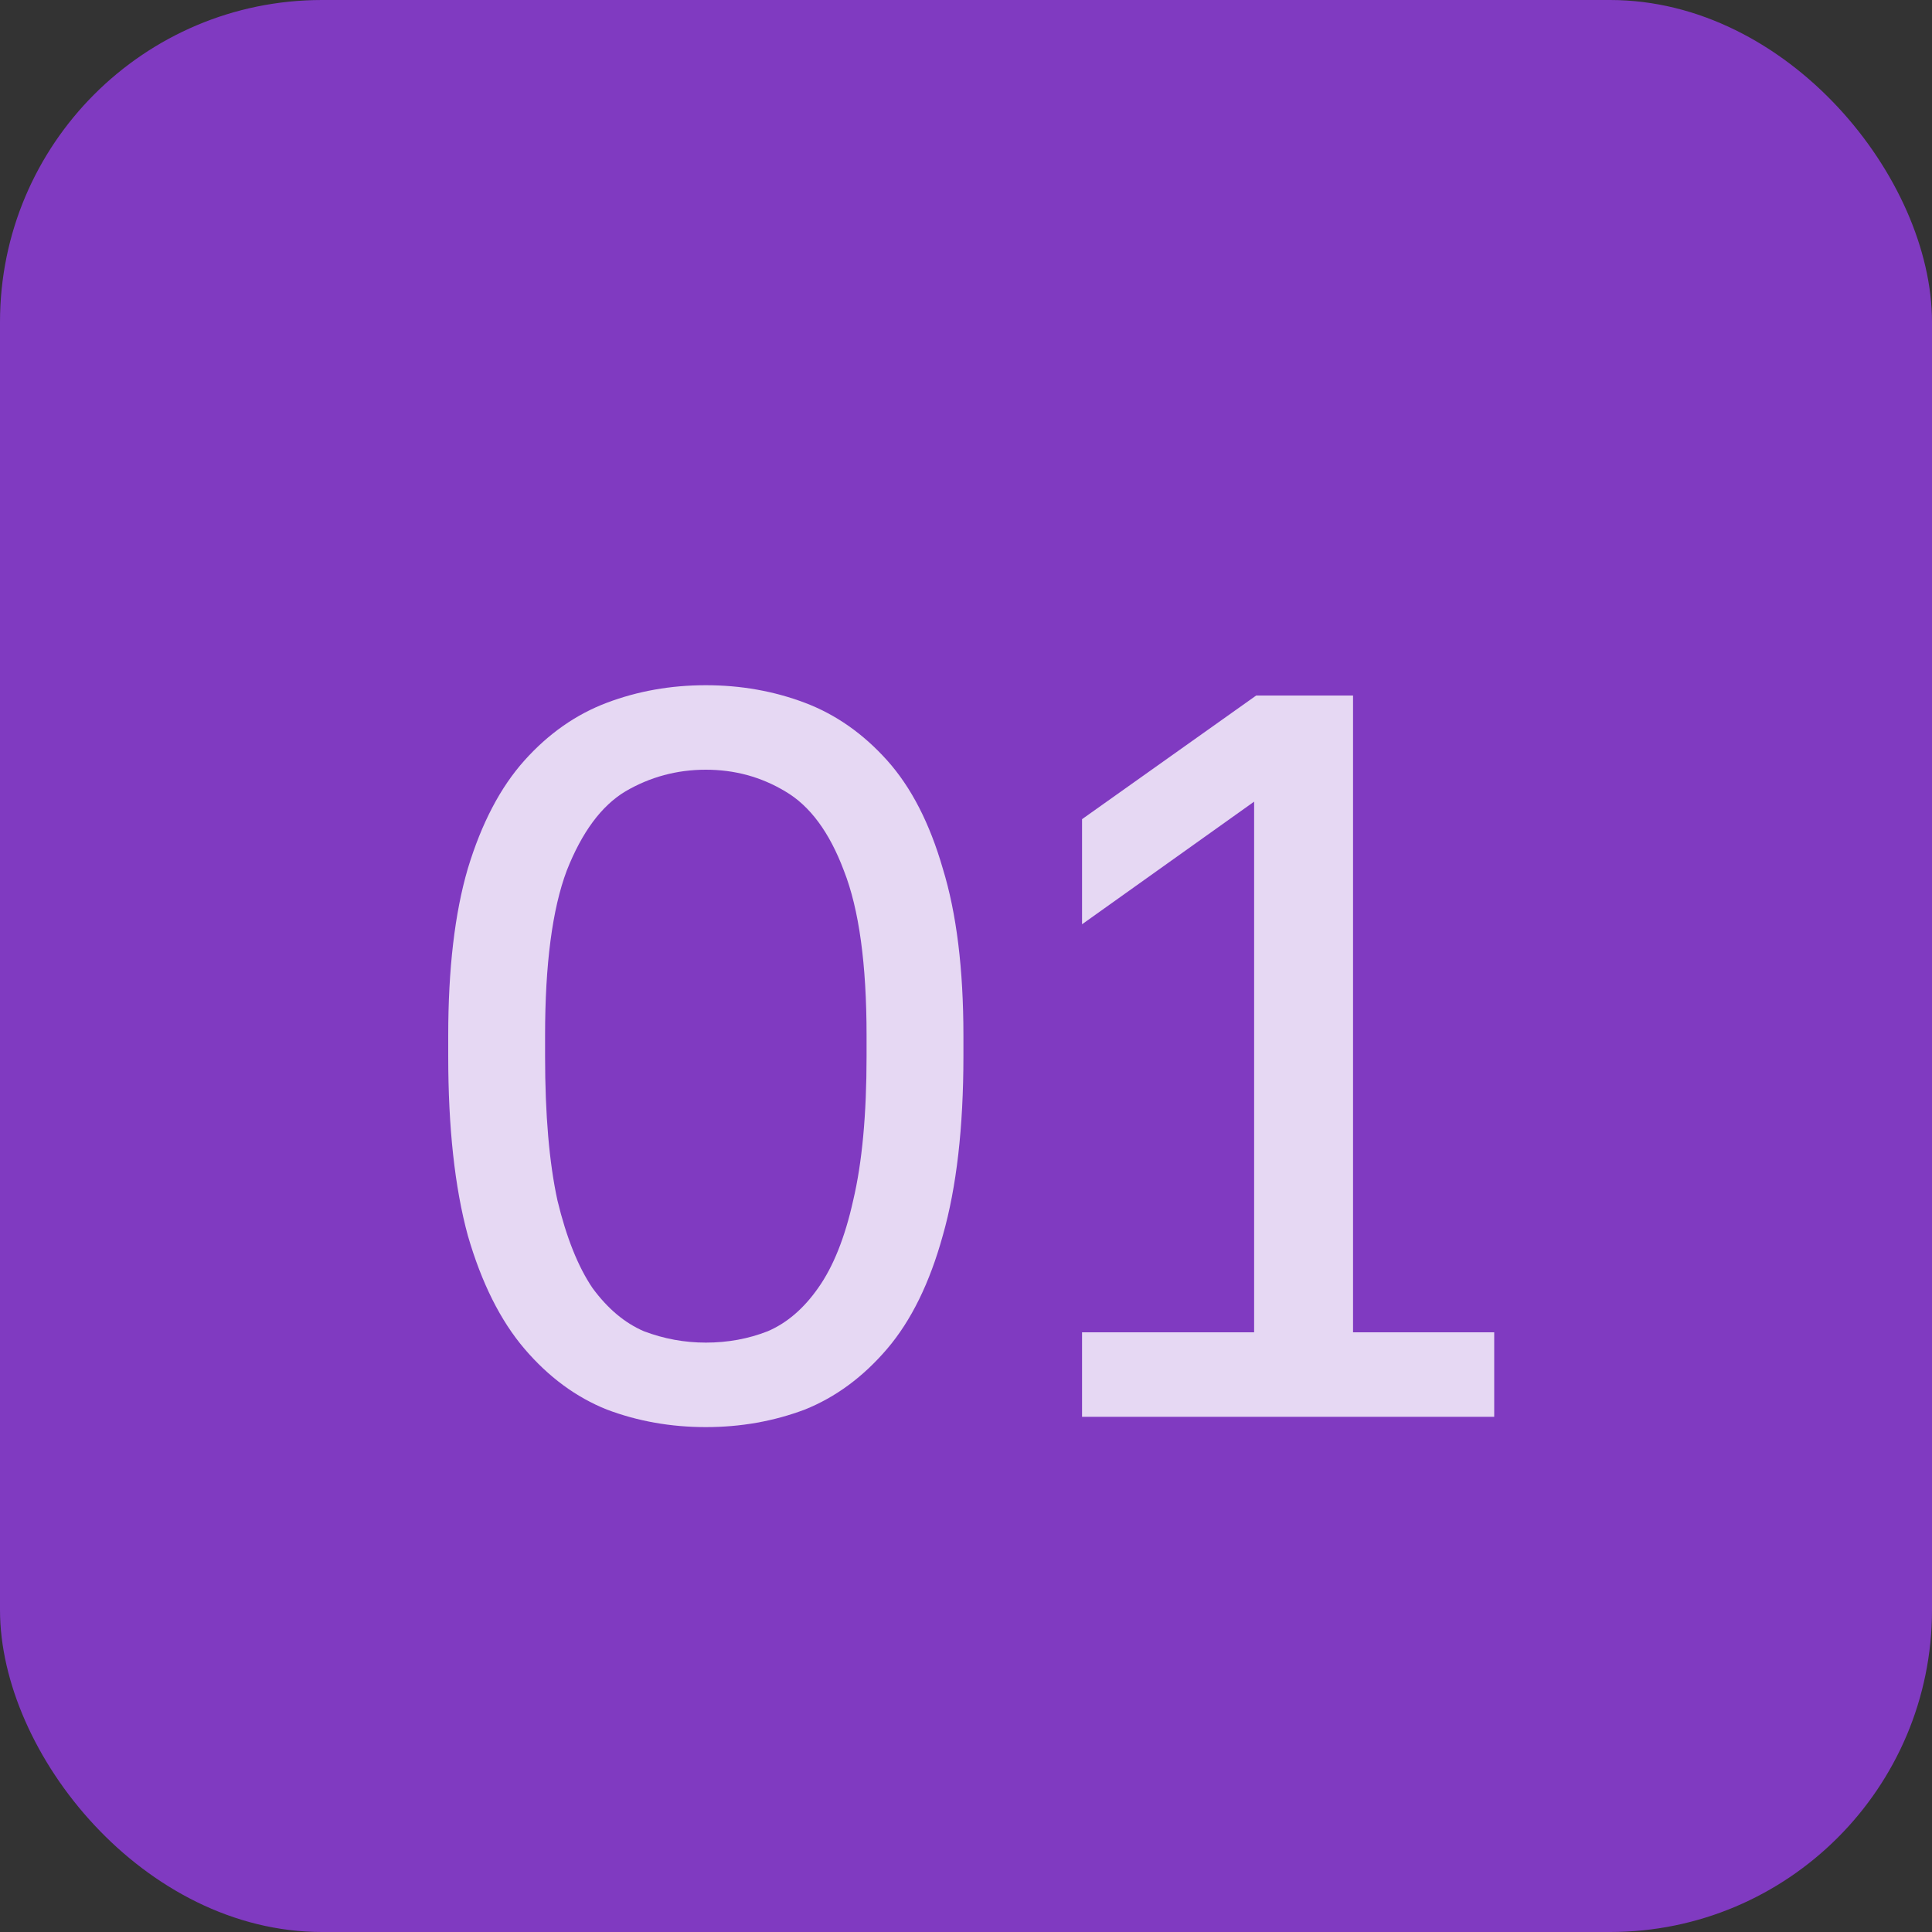
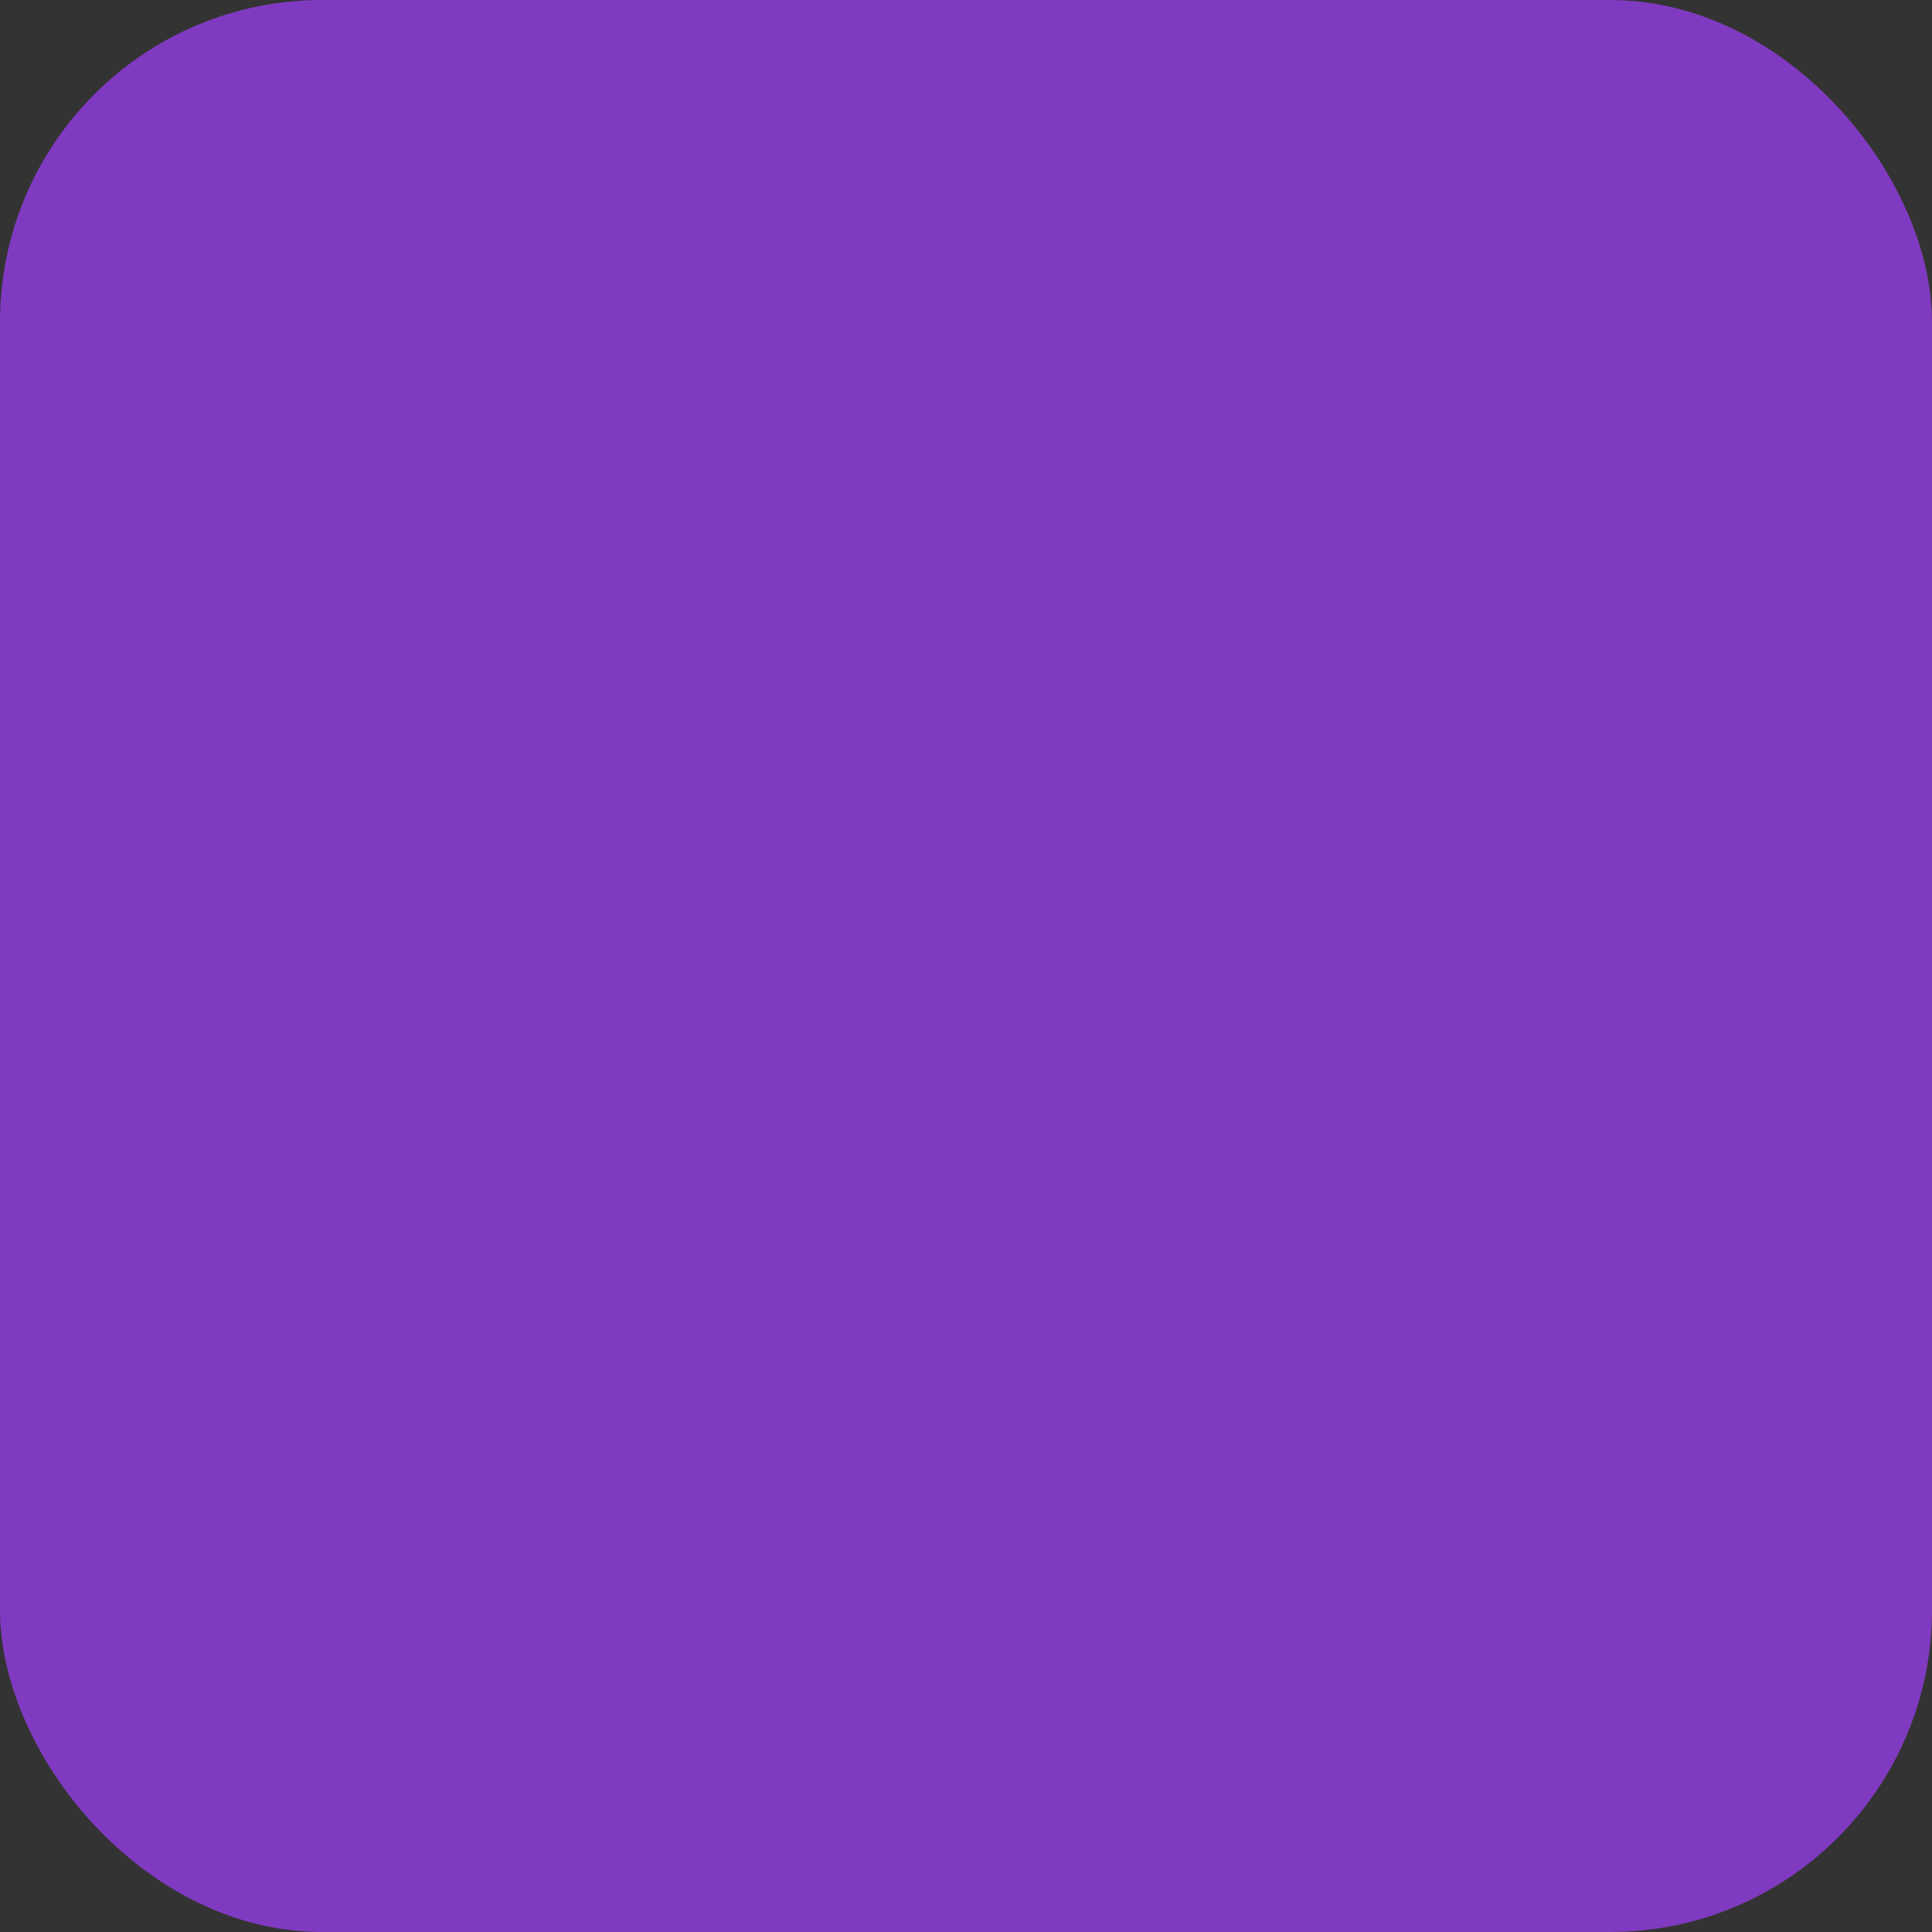
<svg xmlns="http://www.w3.org/2000/svg" width="30" height="30" viewBox="0 0 30 30" fill="none">
  <rect x="0" y="0" width="30" height="30" fill="#333333" stroke="none" />
  <rect width="30" height="30" rx="5" fill="#803AC1" />
-   <path opacity="0.8" d="M10.96 22.16C10.416 22.16 9.904 22.069 9.424 21.888C8.944 21.696 8.517 21.381 8.144 20.944C7.771 20.507 7.477 19.92 7.264 19.184C7.061 18.437 6.96 17.509 6.96 16.4V16.08C6.96 15.045 7.061 14.181 7.264 13.488C7.477 12.784 7.771 12.224 8.144 11.808C8.517 11.392 8.944 11.093 9.424 10.912C9.904 10.731 10.416 10.64 10.96 10.64C11.504 10.64 12.016 10.731 12.496 10.912C12.976 11.093 13.403 11.392 13.776 11.808C14.149 12.224 14.437 12.784 14.64 13.488C14.853 14.181 14.96 15.045 14.96 16.08V16.4C14.96 17.509 14.853 18.437 14.64 19.184C14.437 19.92 14.149 20.507 13.776 20.944C13.403 21.381 12.976 21.696 12.496 21.888C12.016 22.069 11.504 22.16 10.96 22.16ZM10.96 20.848C11.301 20.848 11.621 20.789 11.92 20.672C12.219 20.544 12.48 20.32 12.704 20C12.939 19.669 13.12 19.216 13.248 18.64C13.387 18.053 13.456 17.307 13.456 16.4V16.08C13.456 14.971 13.339 14.117 13.104 13.52C12.88 12.923 12.576 12.512 12.192 12.288C11.819 12.064 11.408 11.952 10.96 11.952C10.512 11.952 10.096 12.064 9.712 12.288C9.339 12.512 9.035 12.923 8.8 13.52C8.576 14.117 8.464 14.971 8.464 16.08V16.4C8.464 17.307 8.528 18.053 8.656 18.64C8.795 19.216 8.976 19.669 9.2 20C9.435 20.32 9.701 20.544 10 20.672C10.309 20.789 10.629 20.848 10.96 20.848ZM16.802 22V20.688H19.474V12.448L16.802 14.352V12.72L19.506 10.8H21.01V20.688H23.202V22H16.802Z" fill="white" />
</svg>